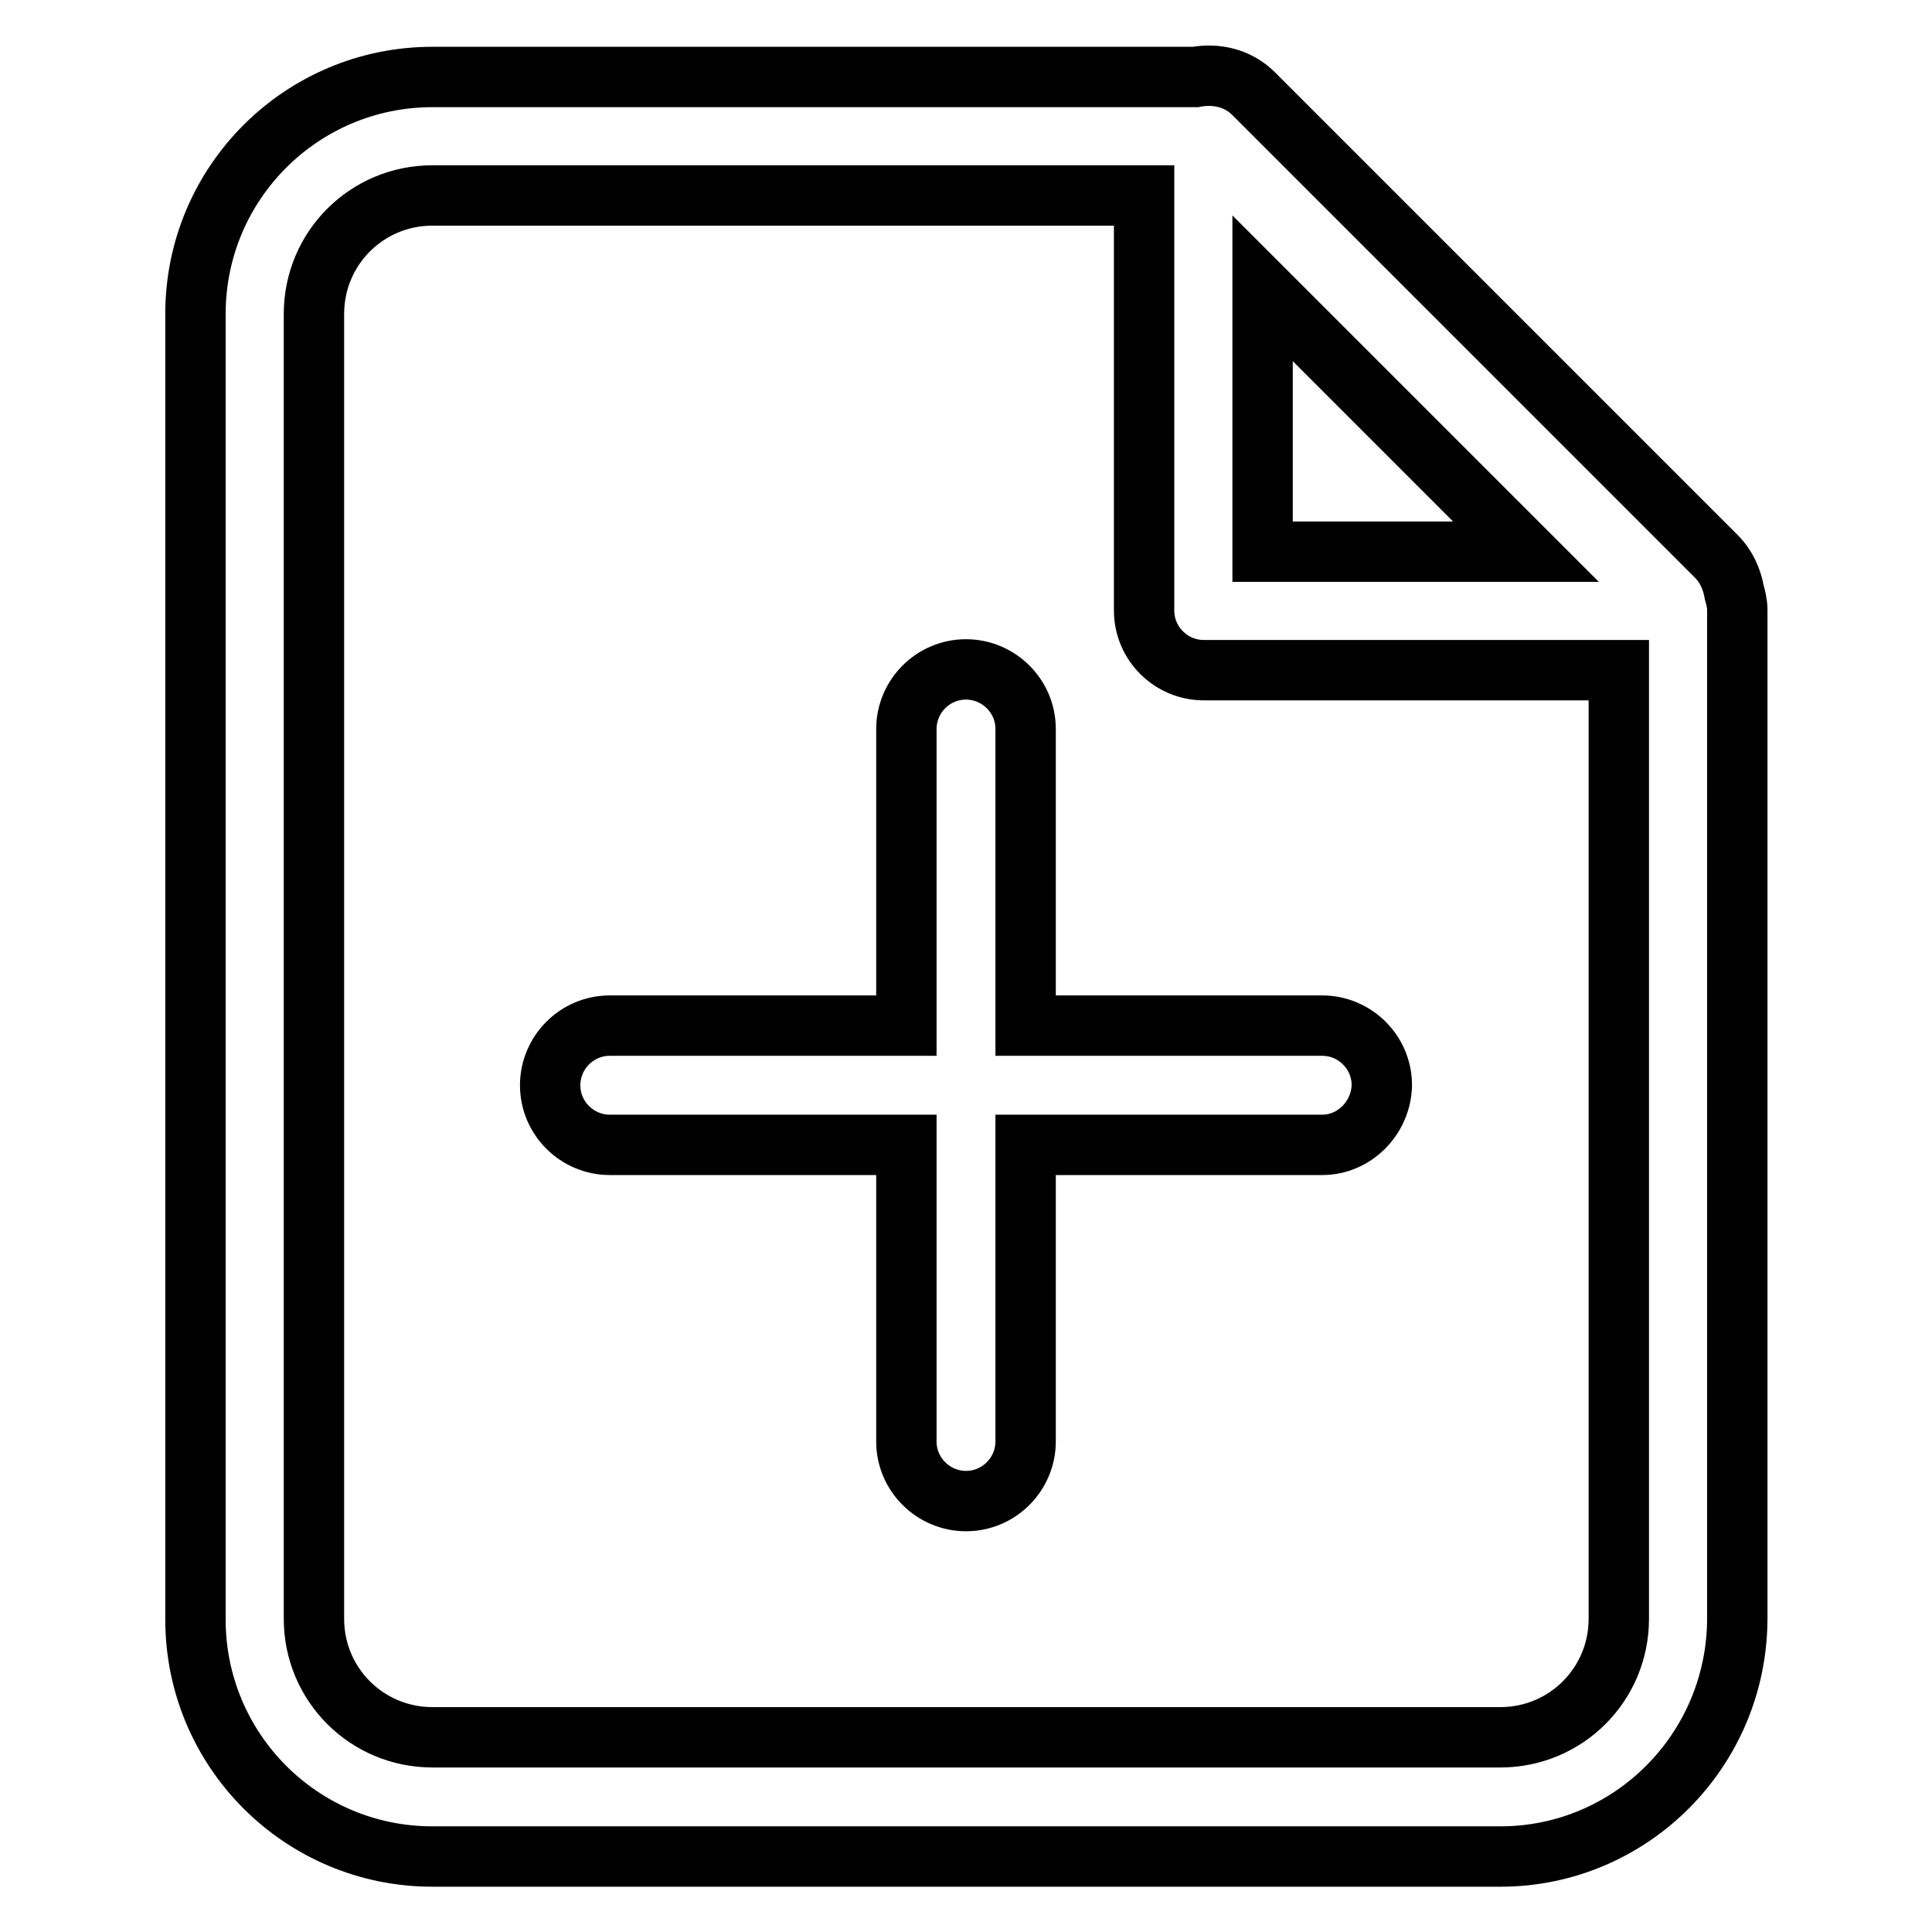
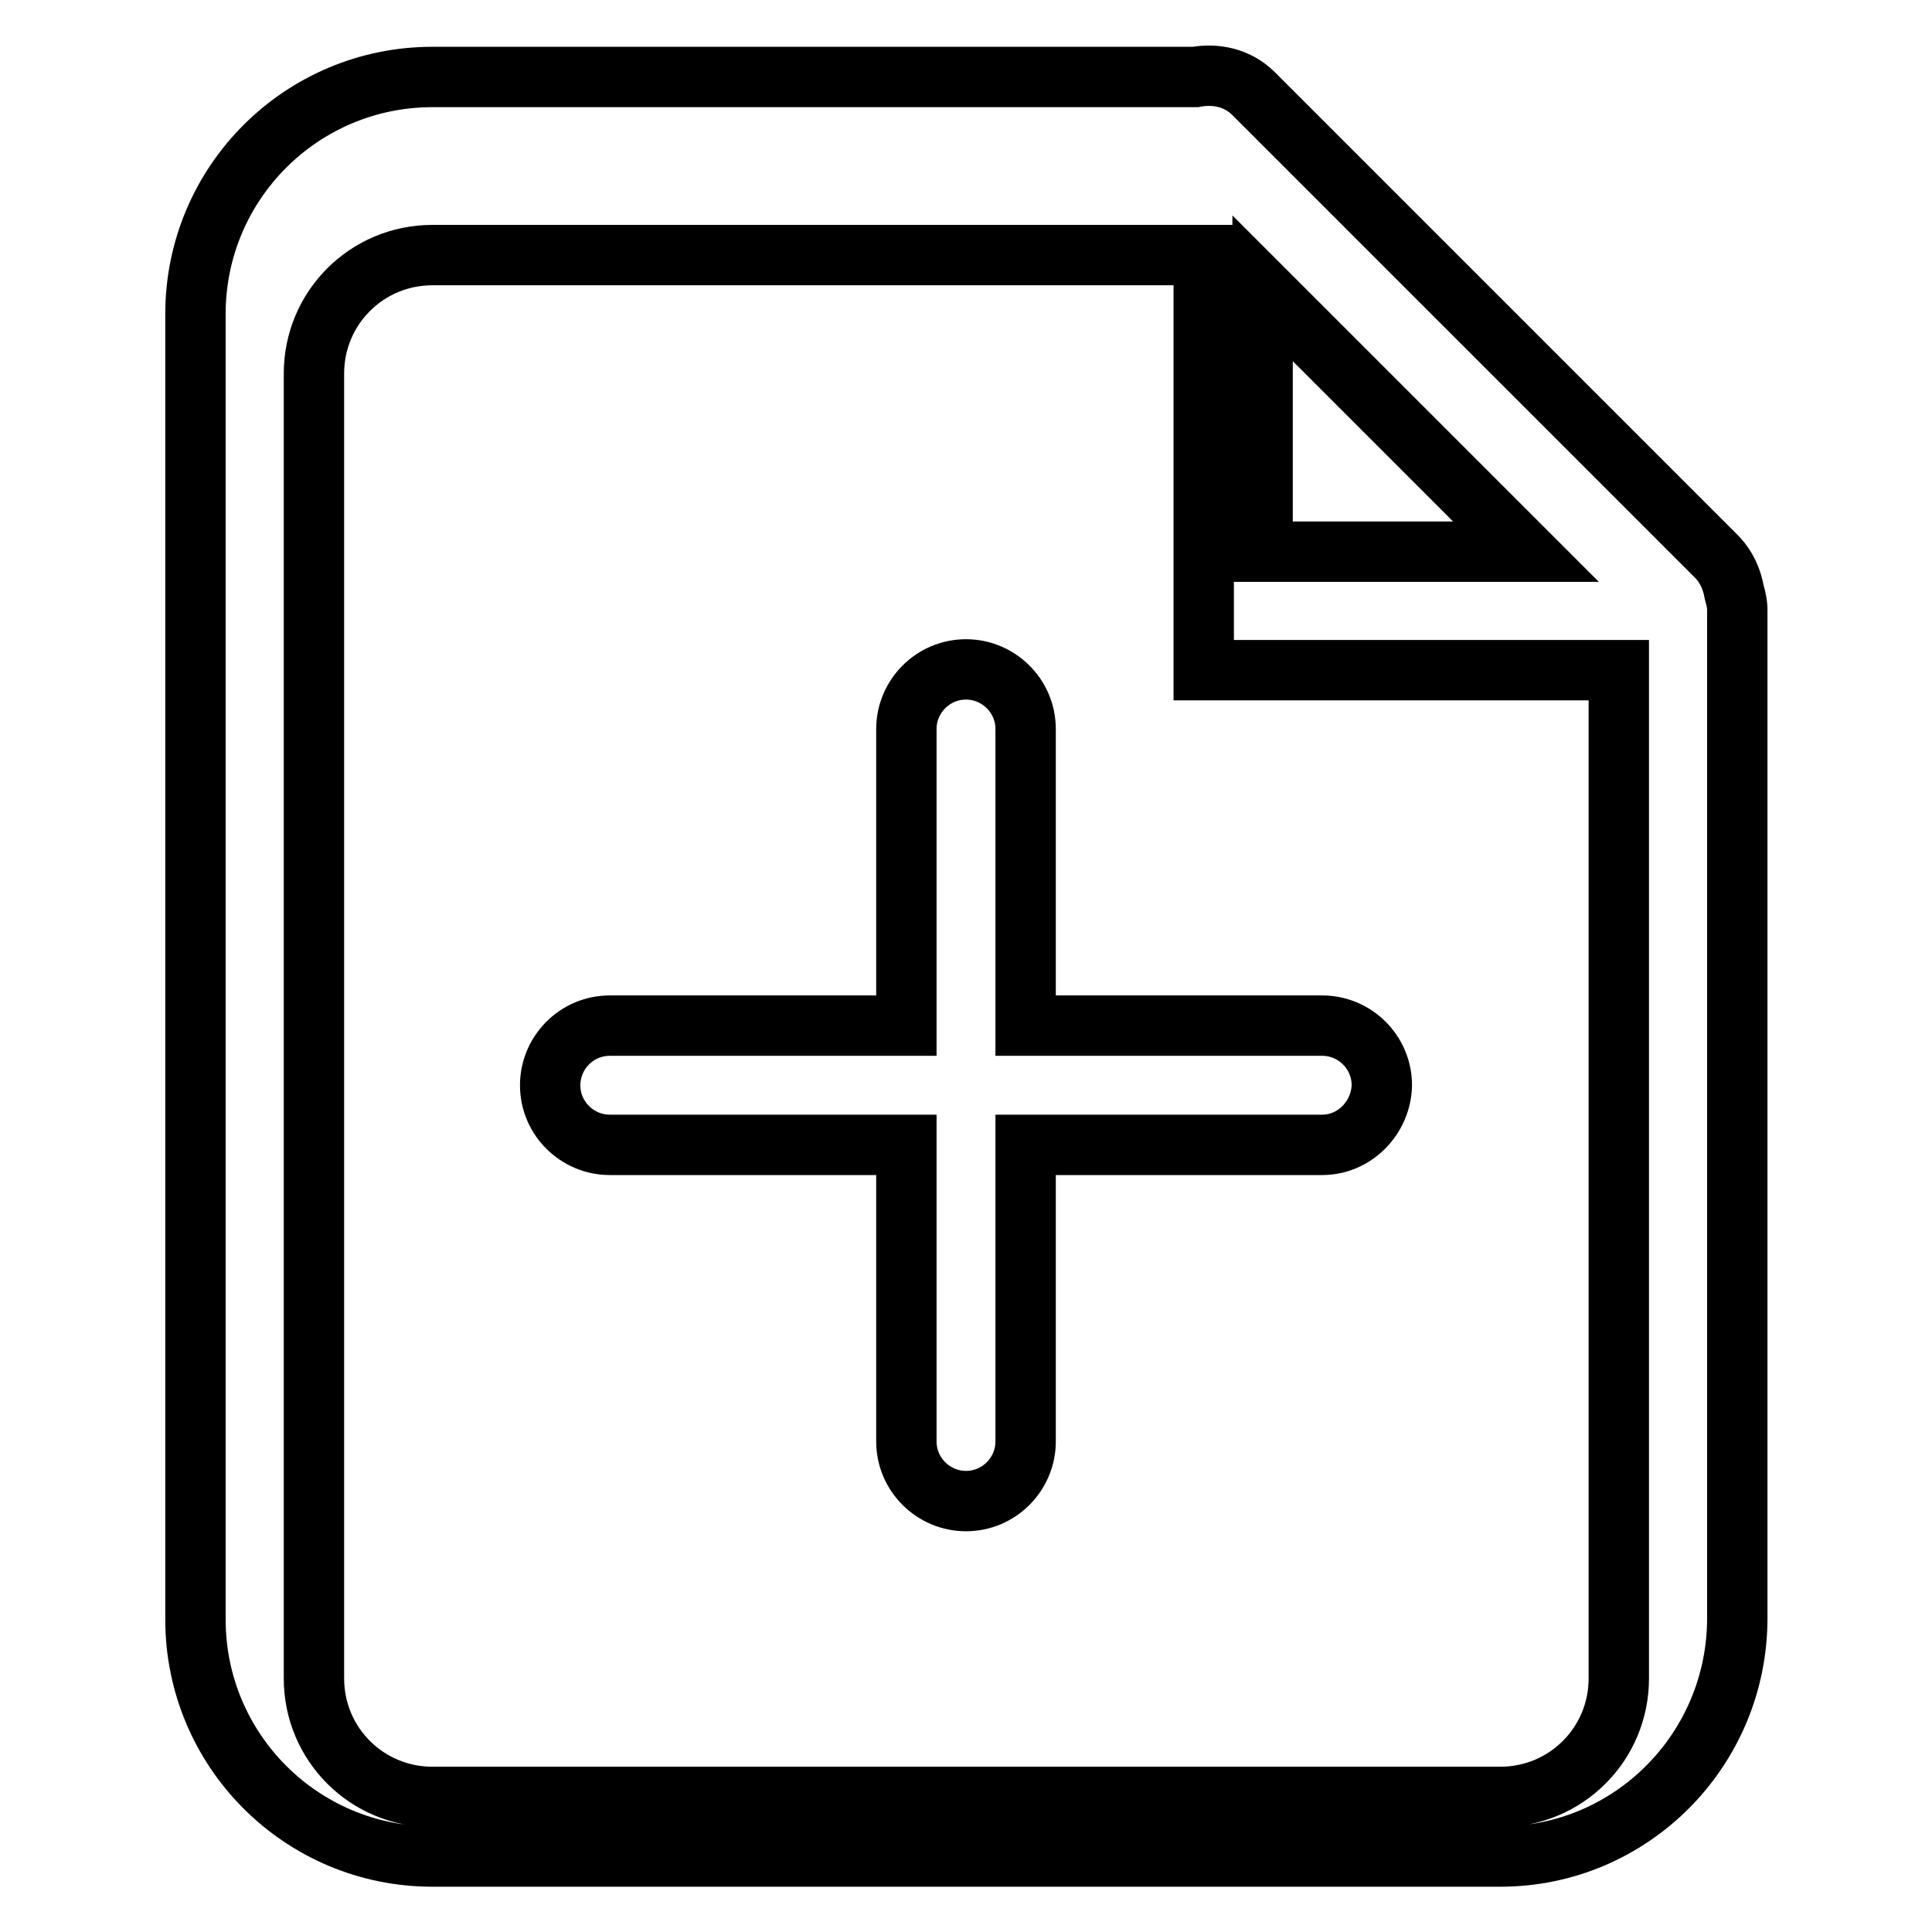
<svg xmlns="http://www.w3.org/2000/svg" version="1.1" x="0px" y="0px" viewBox="0 0 256 256" enable-background="new 0 0 256 256" xml:space="preserve">
  <g>
-     <path stroke-width="8" fill-opacity="0" stroke="#000000" d="M198.8,246H57.3c-17.4,0-31.4-14.1-31.4-31.4V41.6c0-17.4,14.1-31.4,31.4-31.4h101.1 c2.7-0.5,5.6,0.1,7.7,2.2l61.3,61.3c1.4,1.4,2.1,3.1,2.4,4.8c0.2,0.7,0.4,1.5,0.4,2.3v133.6C230.2,231.9,216.1,246,198.8,246z  M167.3,38.2v34.9h34.9L167.3,38.2z M214.5,88.8h-55c-4.3,0-7.9-3.5-7.9-7.9v-55H57.3c-8.7,0-15.7,7-15.7,15.7v172.9 c0,8.7,7,15.7,15.7,15.7h141.5c8.7,0,15.7-7,15.7-15.7V88.8z M175.2,151.7h-39.3V191c0,4.3-3.5,7.9-7.9,7.9c-4.3,0-7.9-3.5-7.9-7.9 v-39.3H80.8c-4.3,0-7.9-3.5-7.9-7.9c0-4.3,3.5-7.9,7.9-7.9h39.3V96.6c0-4.3,3.5-7.9,7.9-7.9c4.3,0,7.9,3.5,7.9,7.9v39.3h39.3 c4.3,0,7.9,3.5,7.9,7.9C183,148.1,179.5,151.7,175.2,151.7z" />
+     <path stroke-width="8" fill-opacity="0" stroke="#000000" d="M198.8,246H57.3c-17.4,0-31.4-14.1-31.4-31.4V41.6c0-17.4,14.1-31.4,31.4-31.4h101.1 c2.7-0.5,5.6,0.1,7.7,2.2l61.3,61.3c1.4,1.4,2.1,3.1,2.4,4.8c0.2,0.7,0.4,1.5,0.4,2.3v133.6C230.2,231.9,216.1,246,198.8,246z  M167.3,38.2v34.9h34.9L167.3,38.2z M214.5,88.8h-55v-55H57.3c-8.7,0-15.7,7-15.7,15.7v172.9 c0,8.7,7,15.7,15.7,15.7h141.5c8.7,0,15.7-7,15.7-15.7V88.8z M175.2,151.7h-39.3V191c0,4.3-3.5,7.9-7.9,7.9c-4.3,0-7.9-3.5-7.9-7.9 v-39.3H80.8c-4.3,0-7.9-3.5-7.9-7.9c0-4.3,3.5-7.9,7.9-7.9h39.3V96.6c0-4.3,3.5-7.9,7.9-7.9c4.3,0,7.9,3.5,7.9,7.9v39.3h39.3 c4.3,0,7.9,3.5,7.9,7.9C183,148.1,179.5,151.7,175.2,151.7z" />
  </g>
</svg>